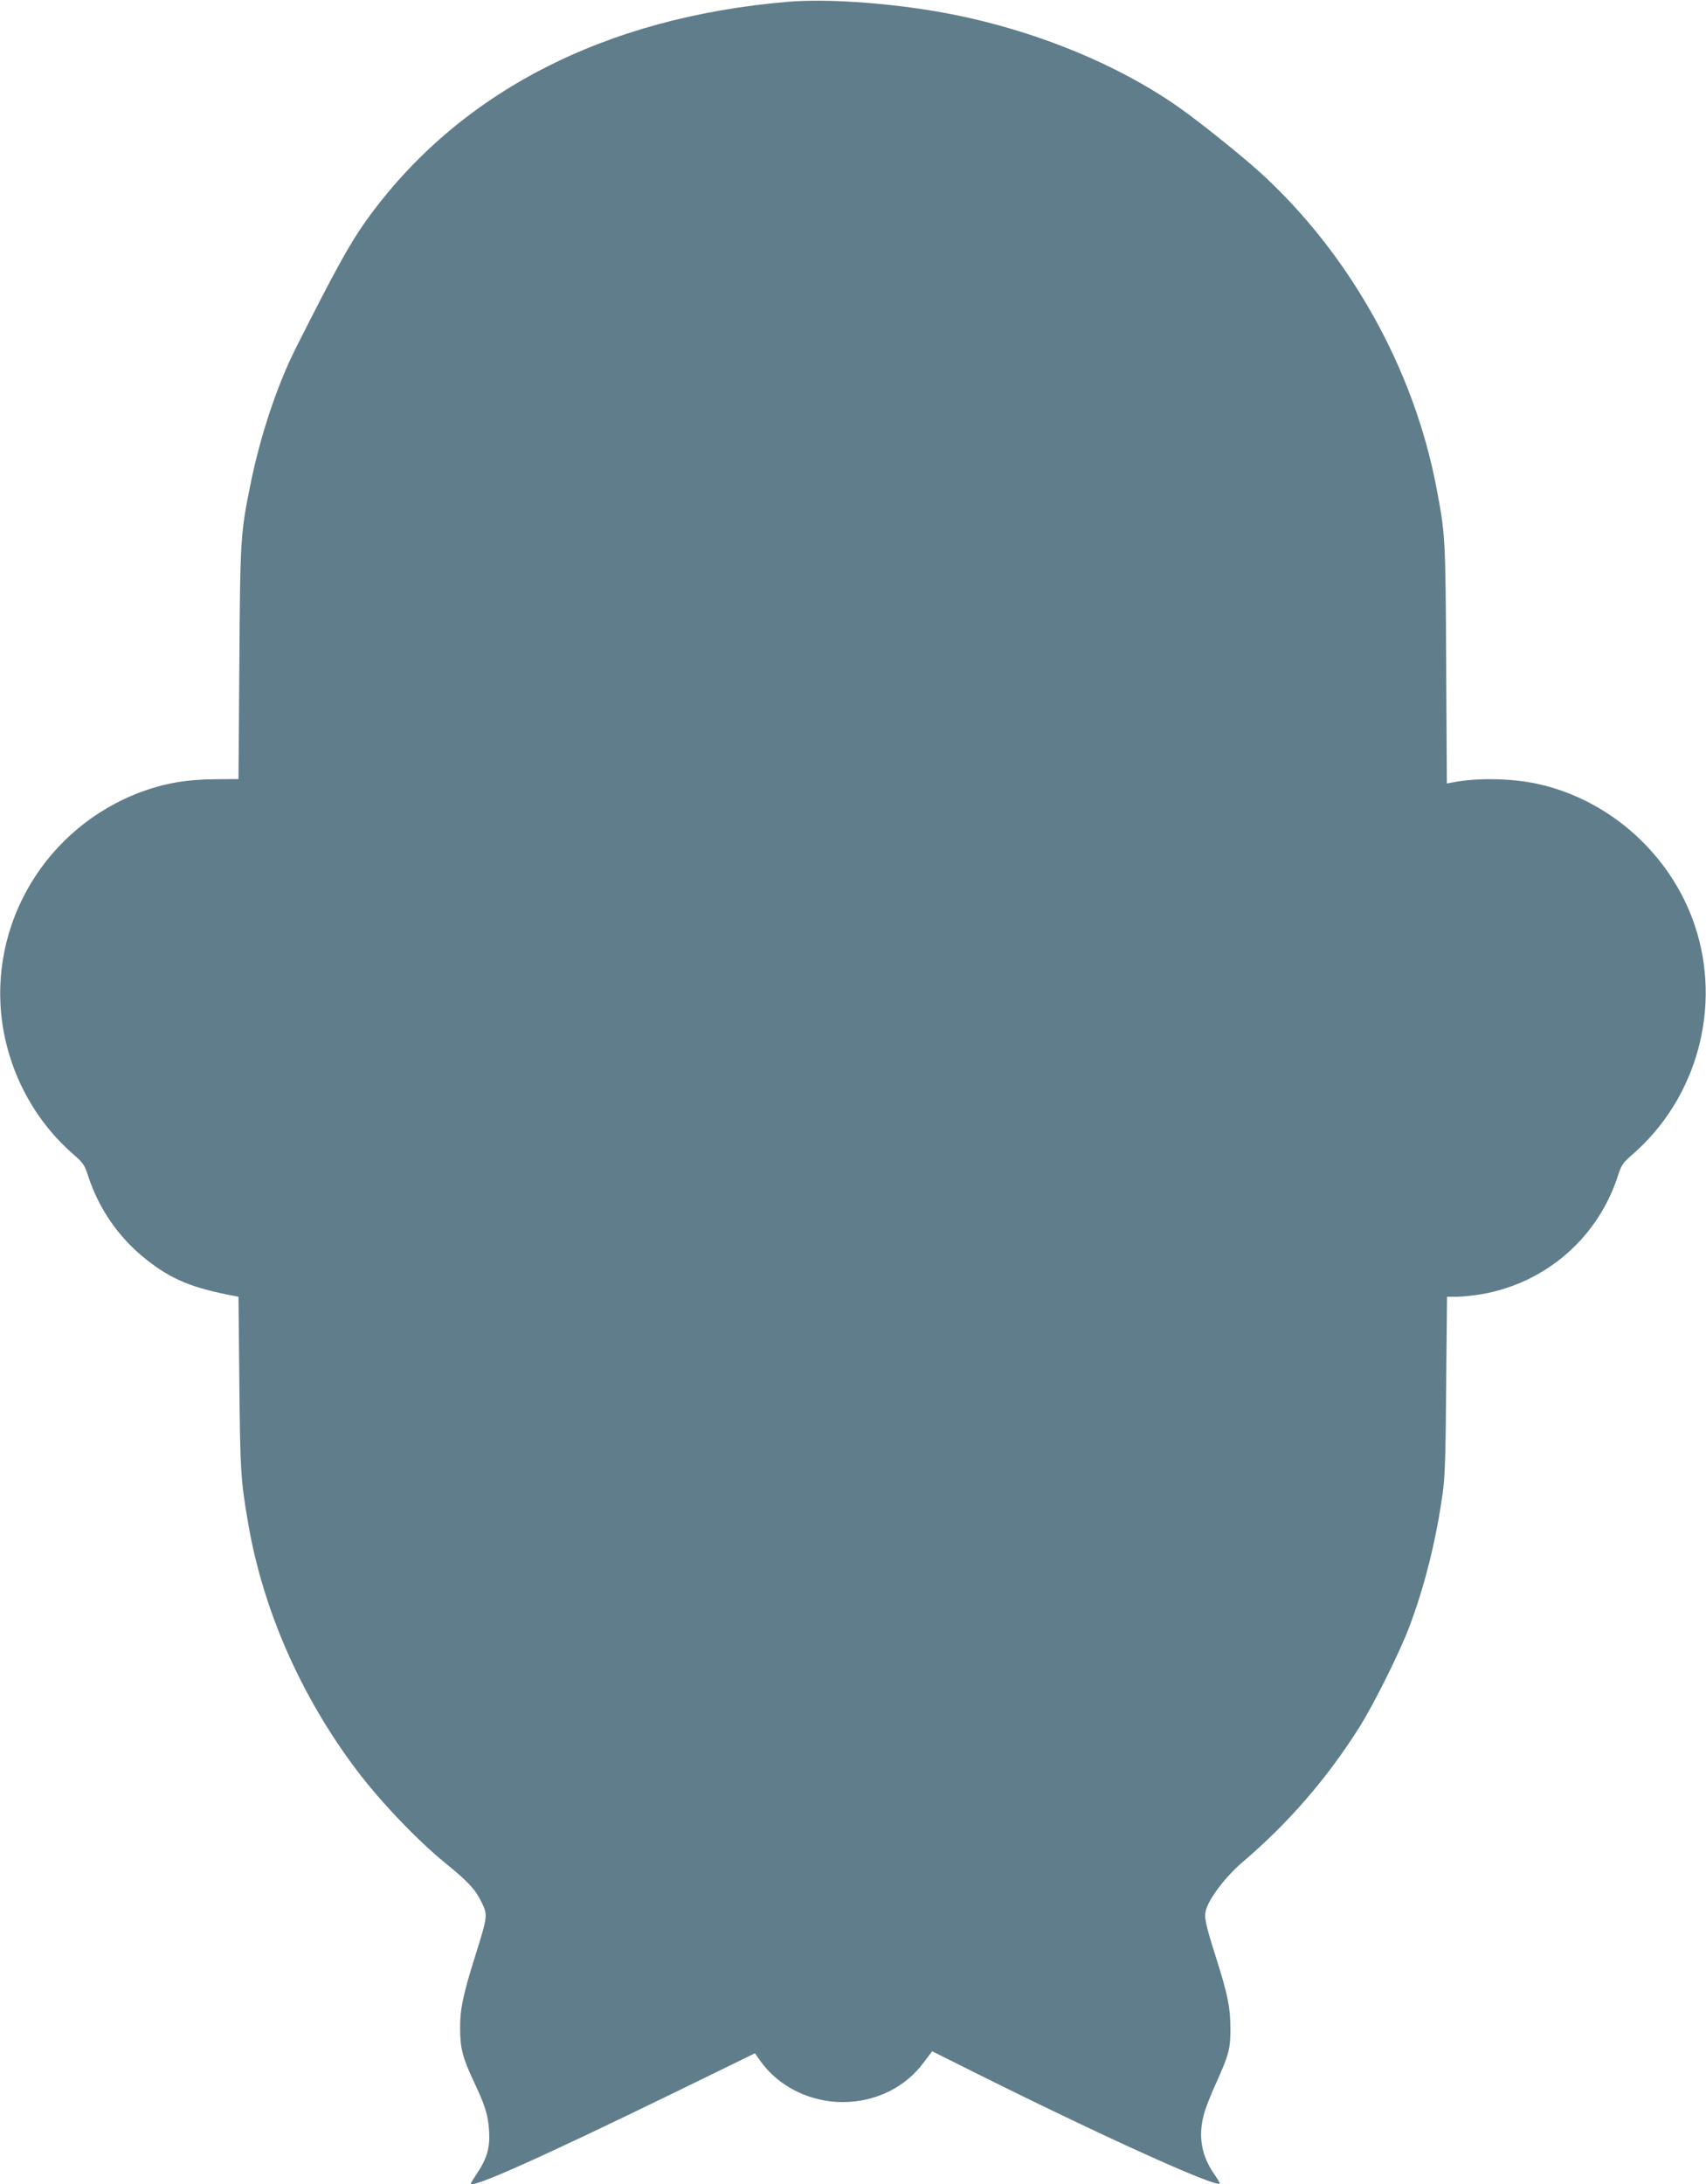
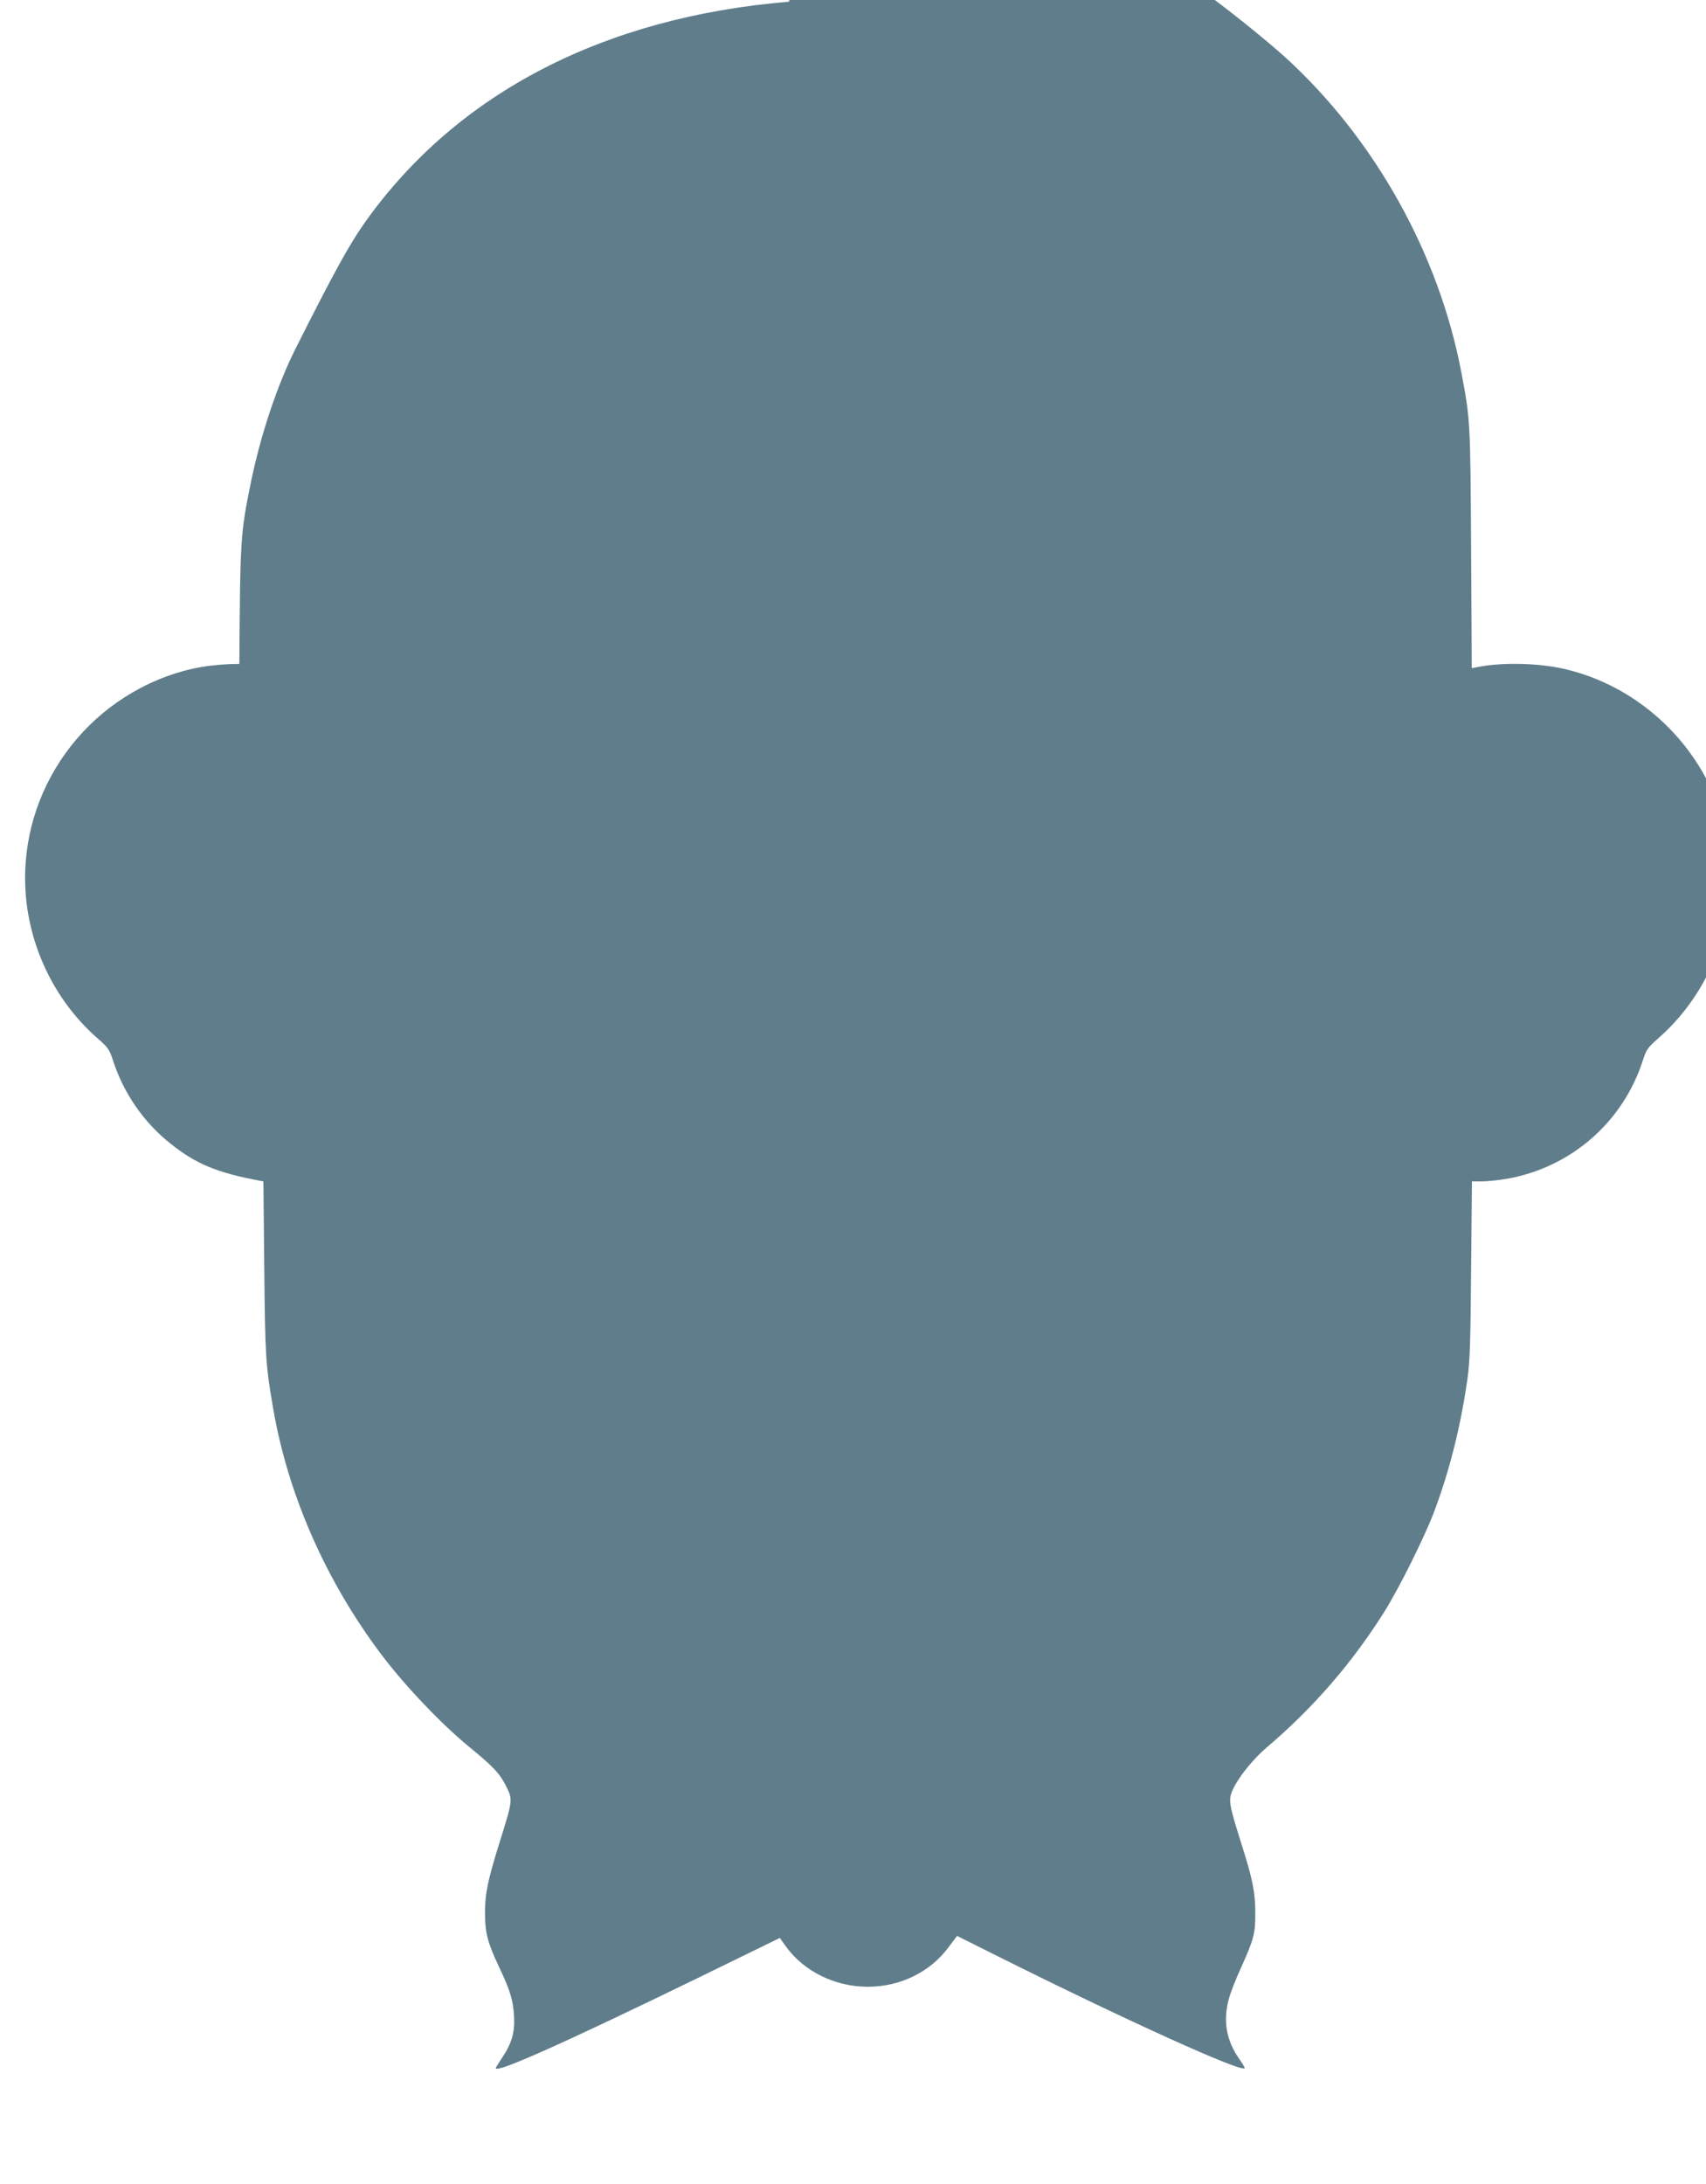
<svg xmlns="http://www.w3.org/2000/svg" version="1.0" width="1000pt" height="1280pt" viewBox="0 0 1000 1280" preserveAspectRatio="xMidYMid meet">
  <g transform="translate(0,1280) scale(0.1,-0.1)" fill="#607d8b" stroke="none">
-     <path d="M4625 12790 c-1085 -90 -1943 -534 -2480 -1285 -95 -133 -180 -287 -411 -745 -110 -219 -207 -511 -264 -790 -61 -299 -62 -326 -67 -1061 l-5 -675 -141 -1 c-161 -1 -293 -24 -426 -73 -561 -207 -902 -775 -817 -1360 44 -298 193 -572 417 -766 55 -48 65 -62 84 -121 62 -194 180 -366 339 -492 149 -119 272 -170 523 -217 l21 -4 5 -507 c5 -518 8 -568 52 -823 87 -507 310 -1013 636 -1445 138 -183 356 -412 524 -548 132 -108 170 -149 207 -224 38 -77 37 -81 -36 -315 -73 -233 -90 -314 -89 -428 0 -112 15 -171 79 -307 69 -145 85 -199 91 -293 6 -98 -13 -162 -73 -251 -19 -28 -34 -53 -34 -56 0 -32 399 146 1200 536 l465 227 35 -49 c105 -146 288 -237 480 -237 191 0 367 86 475 233 l49 65 226 -113 c764 -382 1460 -697 1460 -661 0 4 -15 29 -34 56 -74 107 -93 219 -60 345 8 33 41 119 74 190 74 165 83 198 82 320 0 119 -16 198 -82 405 -64 203 -73 243 -61 286 19 69 118 199 214 280 270 230 497 492 687 794 86 138 233 433 290 583 91 241 157 506 196 782 14 97 18 221 21 638 l5 517 58 0 c31 0 97 7 145 15 378 66 684 333 800 698 19 59 29 73 84 121 380 330 526 868 364 1346 -139 410 -493 729 -912 824 -154 35 -366 39 -508 10 l-32 -6 -4 703 c-4 745 -5 756 -57 1030 -132 696 -508 1369 -1032 1847 -104 95 -359 300 -478 383 -382 269 -908 476 -1433 564 -305 51 -639 72 -852 55z" />
+     <path d="M4625 12790 c-1085 -90 -1943 -534 -2480 -1285 -95 -133 -180 -287 -411 -745 -110 -219 -207 -511 -264 -790 -61 -299 -62 -326 -67 -1061 c-161 -1 -293 -24 -426 -73 -561 -207 -902 -775 -817 -1360 44 -298 193 -572 417 -766 55 -48 65 -62 84 -121 62 -194 180 -366 339 -492 149 -119 272 -170 523 -217 l21 -4 5 -507 c5 -518 8 -568 52 -823 87 -507 310 -1013 636 -1445 138 -183 356 -412 524 -548 132 -108 170 -149 207 -224 38 -77 37 -81 -36 -315 -73 -233 -90 -314 -89 -428 0 -112 15 -171 79 -307 69 -145 85 -199 91 -293 6 -98 -13 -162 -73 -251 -19 -28 -34 -53 -34 -56 0 -32 399 146 1200 536 l465 227 35 -49 c105 -146 288 -237 480 -237 191 0 367 86 475 233 l49 65 226 -113 c764 -382 1460 -697 1460 -661 0 4 -15 29 -34 56 -74 107 -93 219 -60 345 8 33 41 119 74 190 74 165 83 198 82 320 0 119 -16 198 -82 405 -64 203 -73 243 -61 286 19 69 118 199 214 280 270 230 497 492 687 794 86 138 233 433 290 583 91 241 157 506 196 782 14 97 18 221 21 638 l5 517 58 0 c31 0 97 7 145 15 378 66 684 333 800 698 19 59 29 73 84 121 380 330 526 868 364 1346 -139 410 -493 729 -912 824 -154 35 -366 39 -508 10 l-32 -6 -4 703 c-4 745 -5 756 -57 1030 -132 696 -508 1369 -1032 1847 -104 95 -359 300 -478 383 -382 269 -908 476 -1433 564 -305 51 -639 72 -852 55z" />
  </g>
</svg>